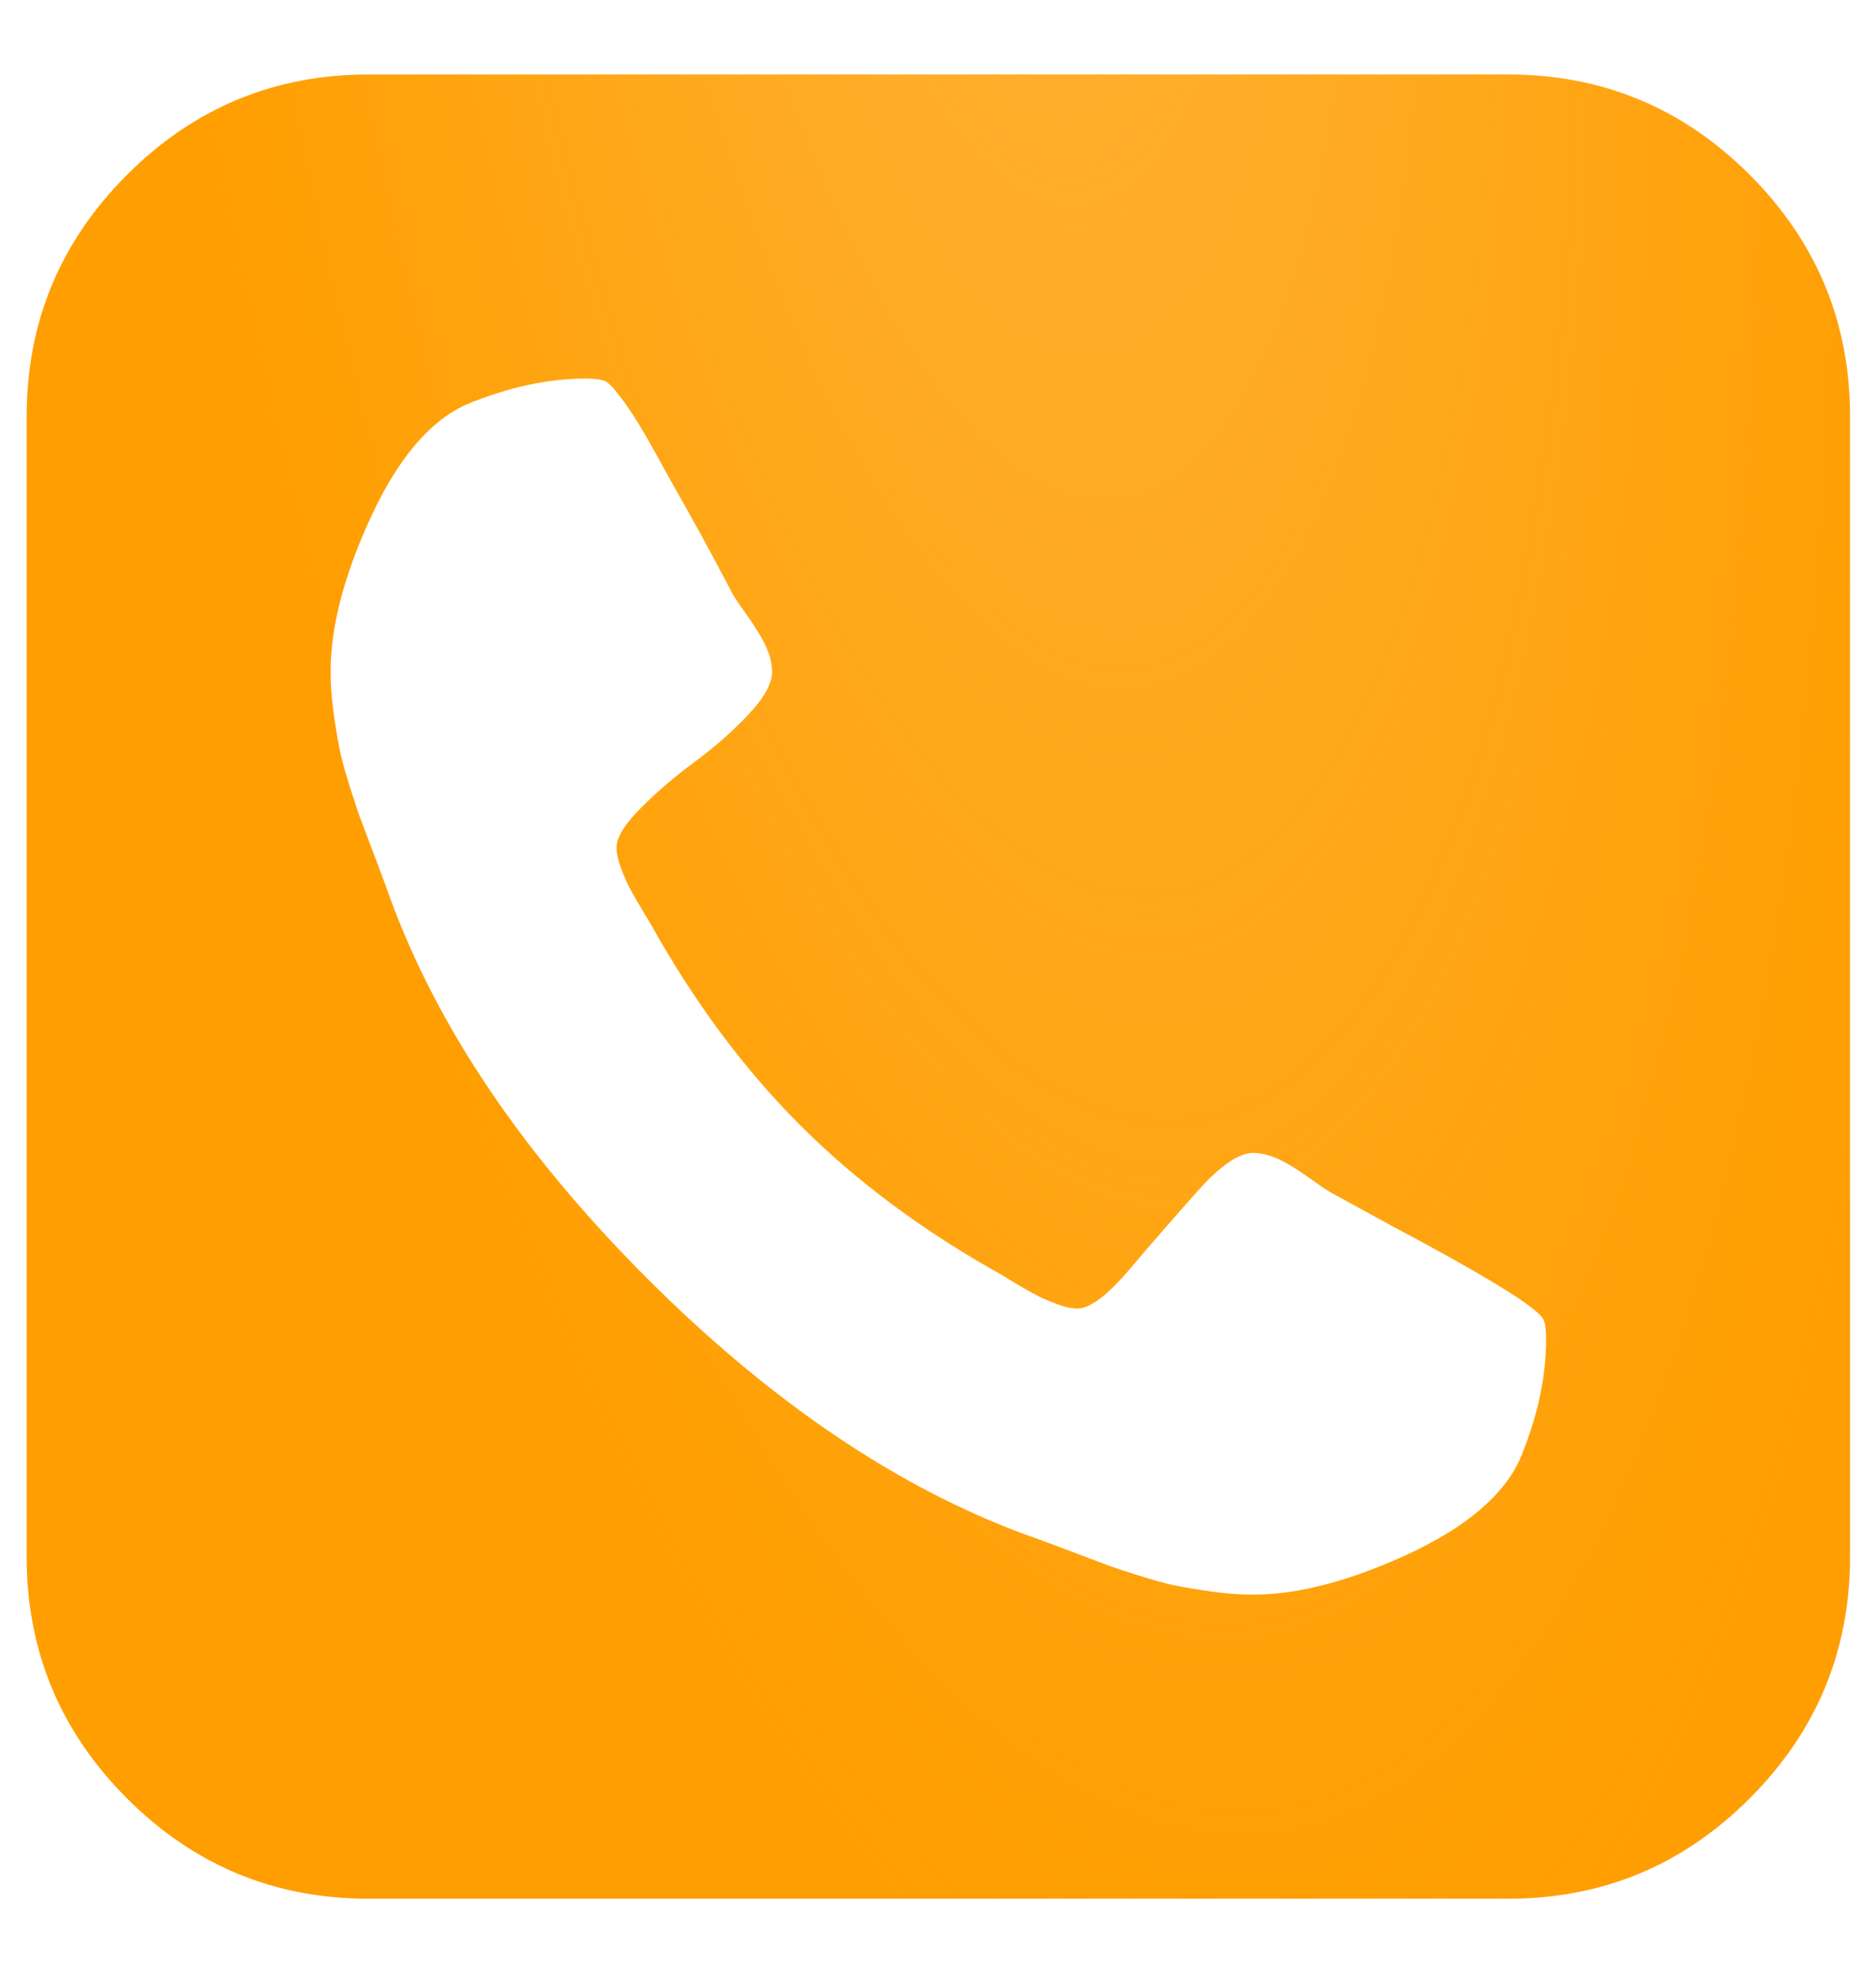
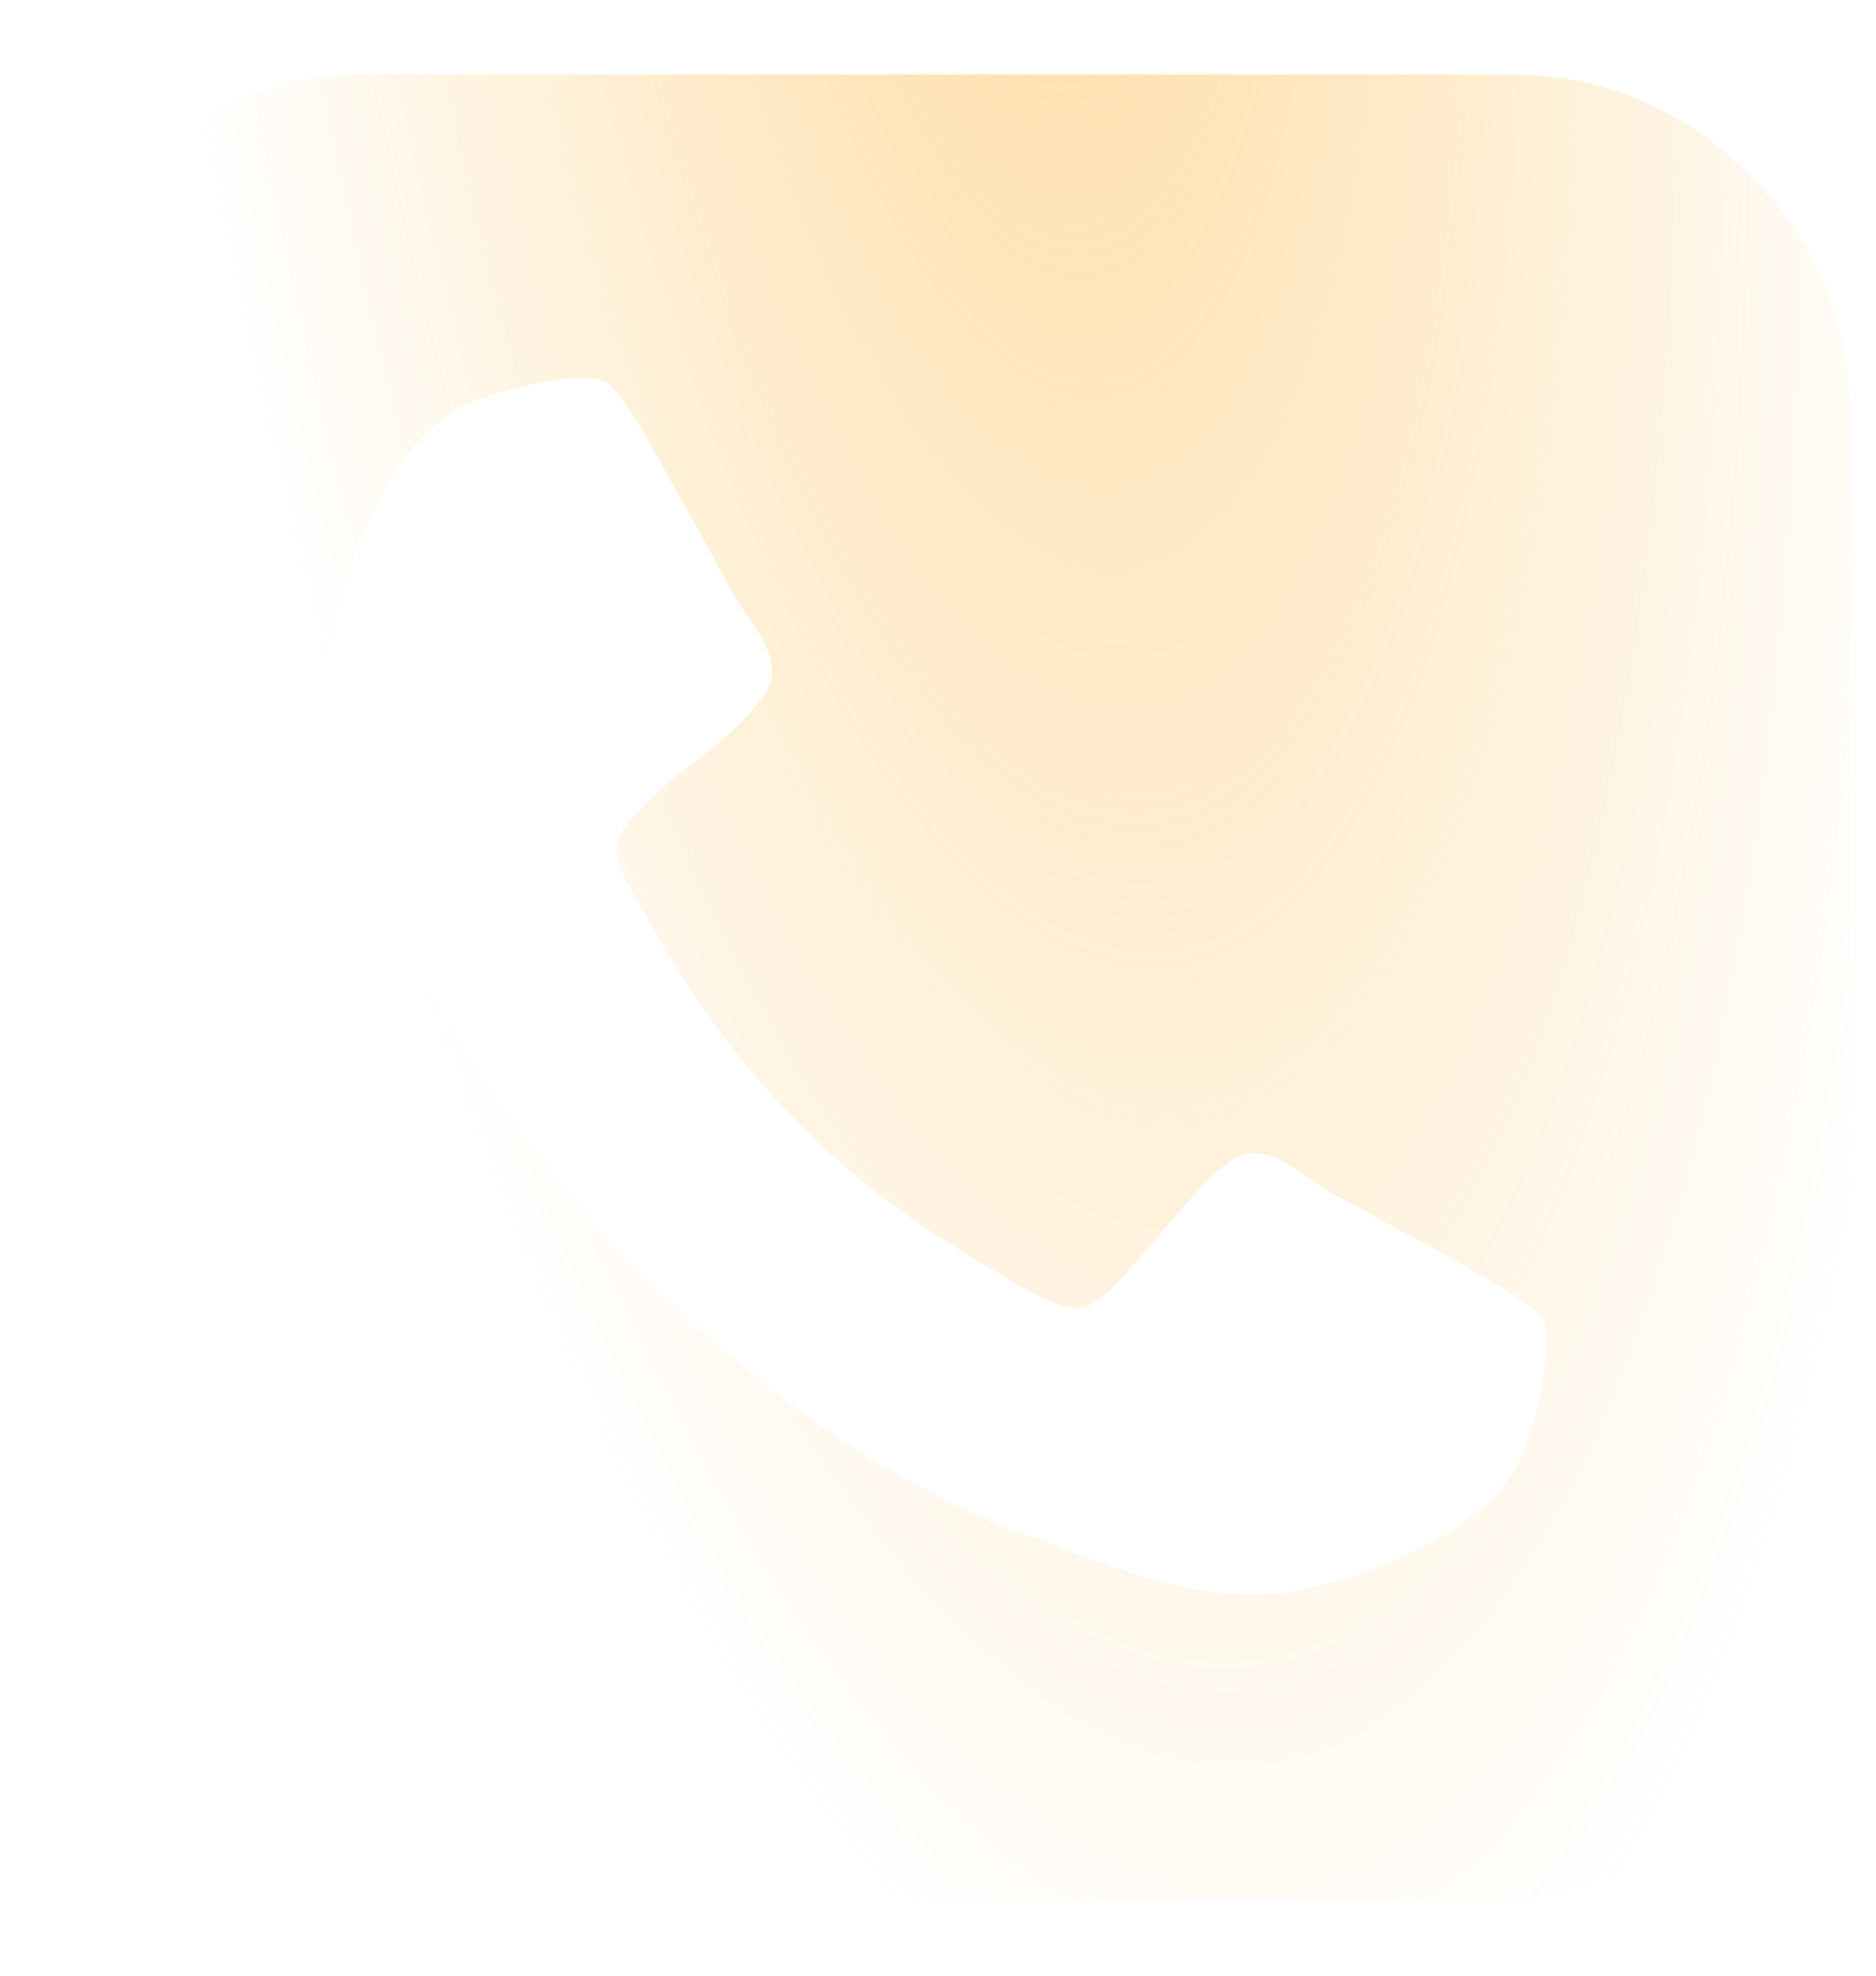
<svg xmlns="http://www.w3.org/2000/svg" width="19" height="20" viewBox="0 0 19 20" fill="none">
-   <path d="M17.721 1.77C17.044 1.093 16.228 0.754 15.274 0.754H3.733C2.779 0.754 1.963 1.093 1.286 1.77C0.609 2.447 0.27 3.263 0.27 4.217V15.758C0.27 16.712 0.609 17.528 1.286 18.205C1.963 18.883 2.779 19.221 3.733 19.221H15.274C16.228 19.221 17.044 18.883 17.721 18.205C18.398 17.528 18.737 16.712 18.737 15.758V4.217C18.737 3.263 18.398 2.447 17.721 1.77ZM15.394 14.772C15.226 15.14 14.847 15.461 14.258 15.734C13.669 16.006 13.146 16.143 12.689 16.143C12.561 16.143 12.424 16.133 12.28 16.113C12.136 16.093 12.014 16.073 11.914 16.053C11.813 16.033 11.681 15.997 11.517 15.944C11.352 15.893 11.234 15.852 11.162 15.824C11.09 15.796 10.958 15.746 10.766 15.674C10.573 15.602 10.453 15.558 10.405 15.542C9.091 15.061 7.806 14.193 6.552 12.939C5.297 11.684 4.43 10.4 3.949 9.086C3.933 9.038 3.889 8.917 3.816 8.725C3.744 8.533 3.694 8.4 3.666 8.328C3.638 8.256 3.598 8.138 3.546 7.974C3.494 7.809 3.458 7.677 3.438 7.577C3.418 7.477 3.398 7.355 3.378 7.211C3.358 7.066 3.348 6.93 3.348 6.802C3.348 6.345 3.484 5.822 3.757 5.233C4.029 4.644 4.35 4.265 4.718 4.097C5.143 3.92 5.548 3.832 5.933 3.832C6.021 3.832 6.085 3.84 6.125 3.856C6.165 3.872 6.231 3.944 6.324 4.072C6.416 4.201 6.516 4.363 6.624 4.559C6.732 4.756 6.838 4.946 6.943 5.131C7.047 5.315 7.147 5.497 7.243 5.678C7.339 5.858 7.4 5.972 7.424 6.02C7.448 6.06 7.5 6.136 7.58 6.249C7.66 6.361 7.72 6.461 7.76 6.549C7.8 6.637 7.82 6.721 7.82 6.802C7.82 6.922 7.738 7.068 7.574 7.24C7.409 7.413 7.229 7.571 7.033 7.715C6.836 7.86 6.656 8.014 6.492 8.178C6.327 8.343 6.245 8.477 6.245 8.581C6.245 8.637 6.259 8.703 6.287 8.779C6.315 8.856 6.341 8.918 6.365 8.966C6.39 9.014 6.428 9.082 6.48 9.17C6.532 9.259 6.566 9.315 6.582 9.339C7.023 10.132 7.53 10.816 8.103 11.389C8.676 11.962 9.359 12.469 10.153 12.91C10.177 12.926 10.233 12.96 10.321 13.012C10.409 13.064 10.478 13.102 10.526 13.126C10.574 13.15 10.636 13.176 10.712 13.204C10.788 13.232 10.854 13.246 10.911 13.246C11.039 13.246 11.215 13.114 11.44 12.849C11.664 12.585 11.893 12.322 12.125 12.062C12.357 11.801 12.545 11.671 12.69 11.671C12.77 11.671 12.854 11.691 12.943 11.731C13.031 11.771 13.131 11.832 13.243 11.912C13.355 11.992 13.431 12.044 13.472 12.068L14.108 12.416C14.533 12.641 14.888 12.839 15.173 13.012C15.457 13.184 15.611 13.302 15.636 13.366C15.652 13.406 15.659 13.471 15.659 13.559C15.659 13.943 15.571 14.348 15.394 14.772Z" fill="#FF9E00" />
  <path d="M17.721 1.77C17.044 1.093 16.228 0.754 15.274 0.754H3.733C2.779 0.754 1.963 1.093 1.286 1.77C0.609 2.447 0.27 3.263 0.27 4.217V15.758C0.27 16.712 0.609 17.528 1.286 18.205C1.963 18.883 2.779 19.221 3.733 19.221H15.274C16.228 19.221 17.044 18.883 17.721 18.205C18.398 17.528 18.737 16.712 18.737 15.758V4.217C18.737 3.263 18.398 2.447 17.721 1.77ZM15.394 14.772C15.226 15.14 14.847 15.461 14.258 15.734C13.669 16.006 13.146 16.143 12.689 16.143C12.561 16.143 12.424 16.133 12.28 16.113C12.136 16.093 12.014 16.073 11.914 16.053C11.813 16.033 11.681 15.997 11.517 15.944C11.352 15.893 11.234 15.852 11.162 15.824C11.09 15.796 10.958 15.746 10.766 15.674C10.573 15.602 10.453 15.558 10.405 15.542C9.091 15.061 7.806 14.193 6.552 12.939C5.297 11.684 4.43 10.4 3.949 9.086C3.933 9.038 3.889 8.917 3.816 8.725C3.744 8.533 3.694 8.4 3.666 8.328C3.638 8.256 3.598 8.138 3.546 7.974C3.494 7.809 3.458 7.677 3.438 7.577C3.418 7.477 3.398 7.355 3.378 7.211C3.358 7.066 3.348 6.93 3.348 6.802C3.348 6.345 3.484 5.822 3.757 5.233C4.029 4.644 4.35 4.265 4.718 4.097C5.143 3.92 5.548 3.832 5.933 3.832C6.021 3.832 6.085 3.84 6.125 3.856C6.165 3.872 6.231 3.944 6.324 4.072C6.416 4.201 6.516 4.363 6.624 4.559C6.732 4.756 6.838 4.946 6.943 5.131C7.047 5.315 7.147 5.497 7.243 5.678C7.339 5.858 7.4 5.972 7.424 6.02C7.448 6.06 7.5 6.136 7.58 6.249C7.66 6.361 7.72 6.461 7.76 6.549C7.8 6.637 7.82 6.721 7.82 6.802C7.82 6.922 7.738 7.068 7.574 7.24C7.409 7.413 7.229 7.571 7.033 7.715C6.836 7.86 6.656 8.014 6.492 8.178C6.327 8.343 6.245 8.477 6.245 8.581C6.245 8.637 6.259 8.703 6.287 8.779C6.315 8.856 6.341 8.918 6.365 8.966C6.39 9.014 6.428 9.082 6.48 9.17C6.532 9.259 6.566 9.315 6.582 9.339C7.023 10.132 7.53 10.816 8.103 11.389C8.676 11.962 9.359 12.469 10.153 12.91C10.177 12.926 10.233 12.96 10.321 13.012C10.409 13.064 10.478 13.102 10.526 13.126C10.574 13.15 10.636 13.176 10.712 13.204C10.788 13.232 10.854 13.246 10.911 13.246C11.039 13.246 11.215 13.114 11.44 12.849C11.664 12.585 11.893 12.322 12.125 12.062C12.357 11.801 12.545 11.671 12.69 11.671C12.77 11.671 12.854 11.691 12.943 11.731C13.031 11.771 13.131 11.832 13.243 11.912C13.355 11.992 13.431 12.044 13.472 12.068L14.108 12.416C14.533 12.641 14.888 12.839 15.173 13.012C15.457 13.184 15.611 13.302 15.636 13.366C15.652 13.406 15.659 13.471 15.659 13.559C15.659 13.943 15.571 14.348 15.394 14.772Z" fill="url(#paint0_radial_1_548)" fill-opacity="0.6" />
  <defs>
    <radialGradient id="paint0_radial_1_548" cx="0" cy="0" r="1" gradientUnits="userSpaceOnUse" gradientTransform="translate(9.957 -5.475) rotate(82.81) scale(36.071 11.642)">
      <stop stop-color="#FFC15D" />
      <stop offset="0.766" stop-color="#FFC15D" stop-opacity="0" />
    </radialGradient>
  </defs>
</svg>